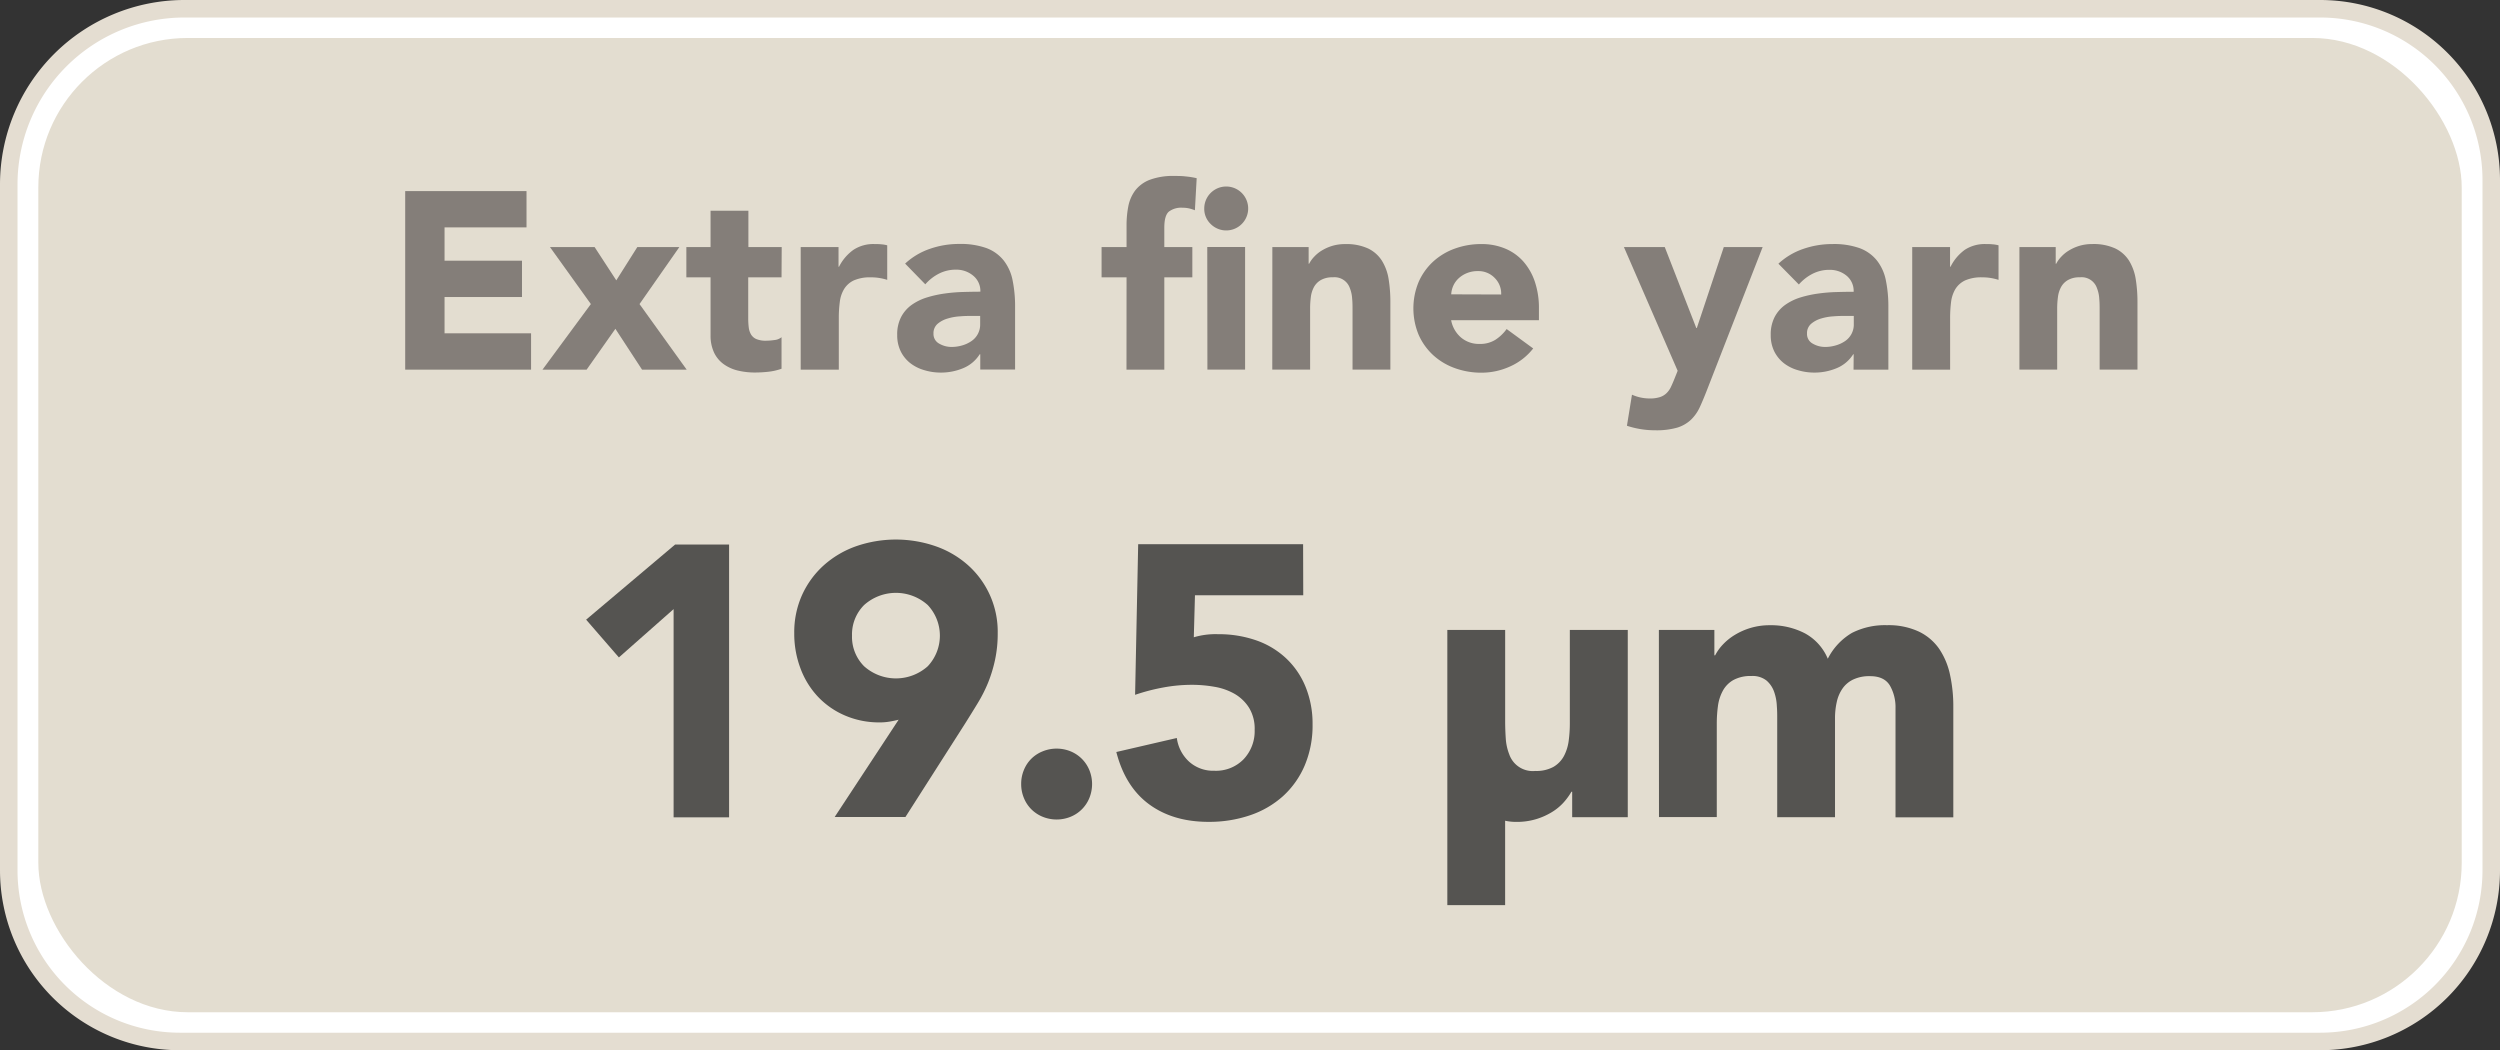
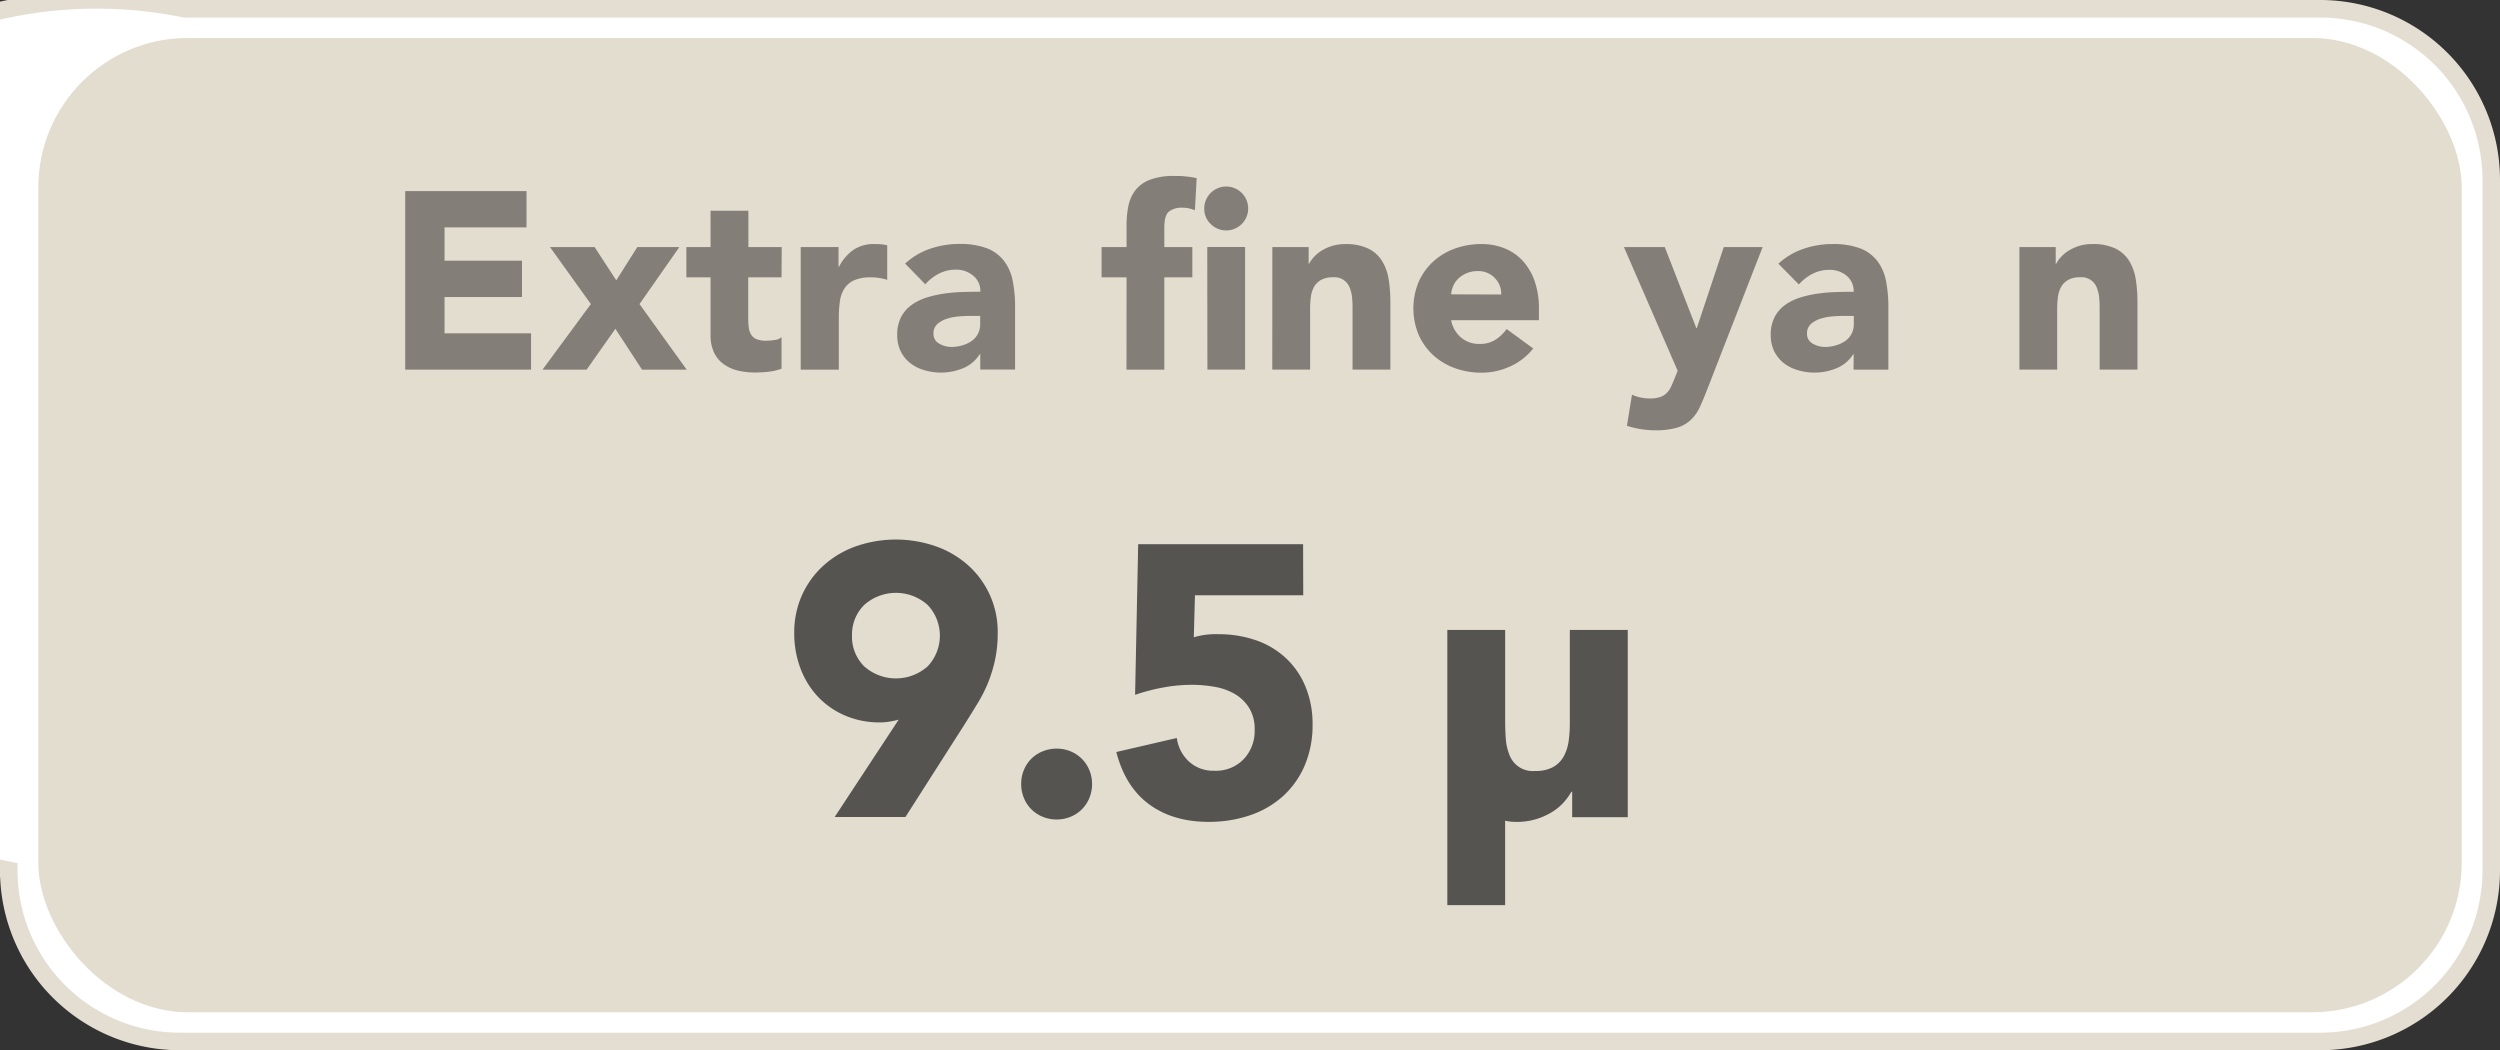
<svg xmlns="http://www.w3.org/2000/svg" id="Layer_1" data-name="Layer 1" viewBox="0 0 713.66 299.8">
  <rect x="0" y="0" width="713.66" height="299.8" fill="#333333" stroke="none" />
  <defs>
    <style>.cls-1{fill:#fff;stroke:#e4ddd1;stroke-miterlimit:10;stroke-width:5px;}.cls-2{fill:#e3ddd0;}.cls-3{fill:#555451;}.cls-4{fill:#847e79;}</style>
  </defs>
-   <path class="cls-1" d="M52.66,2.5H662.31a48.85,48.85,0,0,1,48.85,48.85v197.1a48.85,48.85,0,0,1-48.85,48.85h-611A48.85,48.85,0,0,1,2.5,248.45V52.66A50.16,50.16,0,0,1,52.66,2.5Z" />
+   <path class="cls-1" d="M52.66,2.5H662.31a48.85,48.85,0,0,1,48.85,48.85v197.1a48.85,48.85,0,0,1-48.85,48.85h-611A48.85,48.85,0,0,1,2.5,248.45A50.16,50.16,0,0,1,52.66,2.5Z" />
  <rect class="cls-2" x="10.94" y="10.84" width="691.79" height="278.12" rx="42.67" />
-   <path class="cls-3" d="M192.62,174.21,177,188l-9.35-10.78,25.41-21.45h15.4v77.88H192.62Z" transform="translate(-0.33 -0.33)" />
  <path class="cls-3" d="M256.86,205.78c-.88.22-1.76.4-2.64.55a16.38,16.38,0,0,1-2.75.22,24.6,24.6,0,0,1-10-2,23.09,23.09,0,0,1-7.7-5.39,24,24,0,0,1-4.95-8.08,27.91,27.91,0,0,1-1.76-10,25.88,25.88,0,0,1,2.25-10.94,25.62,25.62,0,0,1,6.16-8.42,27.61,27.61,0,0,1,9.19-5.44,34.69,34.69,0,0,1,22.82,0,27.45,27.45,0,0,1,9.24,5.44,25.44,25.44,0,0,1,8.42,19.36,35.52,35.52,0,0,1-.77,7.65,39.93,39.93,0,0,1-2,6.54,41.63,41.63,0,0,1-3,5.89c-1.13,1.87-2.33,3.79-3.57,5.77l-17,26.62H238.6Zm-13.31-24a11.86,11.86,0,0,0,3.46,8.75,13.63,13.63,0,0,0,18.15,0,12.75,12.75,0,0,0,0-17.49,13.6,13.6,0,0,0-18.15,0A11.84,11.84,0,0,0,243.55,181.8Z" transform="translate(-0.33 -0.33)" />
  <path class="cls-3" d="M291.84,224.15a10.2,10.2,0,0,1,.77-4,9.59,9.59,0,0,1,2.14-3.24A9.76,9.76,0,0,1,298,214.8a10.57,10.57,0,0,1,7.92,0,9.81,9.81,0,0,1,5.39,5.39,10.57,10.57,0,0,1,0,7.92,9.73,9.73,0,0,1-5.39,5.39,10.57,10.57,0,0,1-7.92,0,9.89,9.89,0,0,1-3.25-2.14,9.73,9.73,0,0,1-2.14-3.25A10.2,10.2,0,0,1,291.84,224.15Z" transform="translate(-0.33 -0.33)" />
  <path class="cls-3" d="M372.36,170.25H341.45l-.33,12a21.66,21.66,0,0,1,6.93-.88,32.39,32.39,0,0,1,10.89,1.76,23.93,23.93,0,0,1,8.52,5.12,23.12,23.12,0,0,1,5.56,8.14,27.78,27.78,0,0,1,2,10.72,29.24,29.24,0,0,1-2.26,11.77,25.15,25.15,0,0,1-6.21,8.75,27,27,0,0,1-9.41,5.44,36.08,36.08,0,0,1-11.82,1.87q-10.12,0-16.94-5T319,215l17.27-4a11.15,11.15,0,0,0,3.52,6.77,10.26,10.26,0,0,0,7.15,2.58,11,11,0,0,0,8.41-3.3,11.66,11.66,0,0,0,3.14-8.36,11.48,11.48,0,0,0-1.6-6.32,12,12,0,0,0-4.18-4,17.52,17.52,0,0,0-5.77-2,37.23,37.23,0,0,0-6.38-.55,44.87,44.87,0,0,0-8.2.77,55.8,55.8,0,0,0-8,2.09l.88-43h47.08Z" transform="translate(-0.33 -0.33)" />
  <path class="cls-3" d="M465,233.61H449.13v-7.26h-.22a18.22,18.22,0,0,1-2.25,3.08,14.9,14.9,0,0,1-3.36,2.75,19.16,19.16,0,0,1-4.51,2,18.89,18.89,0,0,1-5.5.77,14.85,14.85,0,0,1-3.3-.33v24.09h-16.5V180.15H430v26.18c0,1.54.06,3.14.17,4.79a15,15,0,0,0,1,4.56,7.1,7.1,0,0,0,7.42,4.73,10.18,10.18,0,0,0,5.17-1.15,7.93,7.93,0,0,0,3-3.08,12.83,12.83,0,0,0,1.37-4.35,37.41,37.41,0,0,0,.33-5.06V180.15H465Z" transform="translate(-0.33 -0.33)" />
-   <path class="cls-3" d="M473.88,180.15h15.84v7.26h.22a13.37,13.37,0,0,1,2.2-3.08,15.92,15.92,0,0,1,3.41-2.75,19.16,19.16,0,0,1,4.51-2,18.94,18.94,0,0,1,5.5-.77,20.91,20.91,0,0,1,10,2.31,14.66,14.66,0,0,1,6.54,7.26A17.88,17.88,0,0,1,529,181a20.78,20.78,0,0,1,10-2.2,20.46,20.46,0,0,1,9.08,1.82,14.89,14.89,0,0,1,5.83,4.95A21,21,0,0,1,557,193a42.16,42.16,0,0,1,.93,9.07v31.57h-16.5V202.48a12.41,12.41,0,0,0-1.59-6.43q-1.61-2.7-5.67-2.7a10.77,10.77,0,0,0-4.78.94,7.8,7.8,0,0,0-3.08,2.58,10.72,10.72,0,0,0-1.65,3.85,21,21,0,0,0-.5,4.62v28.27h-16.5V205.34c0-1,0-2.13-.11-3.52a14,14,0,0,0-.77-4,7.54,7.54,0,0,0-2.14-3.19,6.36,6.36,0,0,0-4.35-1.32,10.18,10.18,0,0,0-5.17,1.16,7.77,7.77,0,0,0-3,3.08,12.5,12.5,0,0,0-1.38,4.34,37.41,37.41,0,0,0-.33,5.06v26.62h-16.5Z" transform="translate(-0.33 -0.33)" />
  <path class="cls-4" d="M116,54.88h34.63V65.24h-23.4v9.51h22.11V85.12H127.23V95.48h24.7v10.37H116Z" transform="translate(-0.33 -0.33)" />
  <path class="cls-4" d="M169,87.13,157.33,70.86h12.74l6.19,9.5,6-9.5h12L182.89,87.13l13.46,18.72H183.61L176,94.19l-8.21,11.66h-12.6Z" transform="translate(-0.33 -0.33)" />
  <path class="cls-4" d="M223.43,79.5h-9.51V91.16a21,21,0,0,0,.15,2.63,5.21,5.21,0,0,0,.64,2,3.31,3.31,0,0,0,1.55,1.34,6.92,6.92,0,0,0,2.77.46,16.74,16.74,0,0,0,2.27-.18,3.79,3.79,0,0,0,2.13-.82v9a16.35,16.35,0,0,1-3.75.86,35.49,35.49,0,0,1-3.81.22,20.88,20.88,0,0,1-5-.58,11.5,11.5,0,0,1-4-1.84,8.65,8.65,0,0,1-2.7-3.27,11.32,11.32,0,0,1-1-4.9V79.5h-6.91V70.86h6.91V60.49h10.8V70.86h9.51Z" transform="translate(-0.33 -0.33)" />
  <path class="cls-4" d="M228.9,70.86h10.8v5.62h.14A13.21,13.21,0,0,1,244,71.62a10.35,10.35,0,0,1,6-1.62c.62,0,1.25,0,1.87.07a8.92,8.92,0,0,1,1.73.29v9.86a16.2,16.2,0,0,0-2.27-.54,14.61,14.61,0,0,0-2.34-.18,11.56,11.56,0,0,0-4.89.86,6.5,6.5,0,0,0-2.77,2.42,9.11,9.11,0,0,0-1.26,3.7,34.87,34.87,0,0,0-.29,4.76v14.61H228.9Z" transform="translate(-0.33 -0.33)" />
  <path class="cls-4" d="M280.16,101.46H280a10.14,10.14,0,0,1-4.79,4,16.37,16.37,0,0,1-6.3,1.23,16.14,16.14,0,0,1-4.72-.69,11.8,11.8,0,0,1-4-2,9.81,9.81,0,0,1-2.74-3.38,10.4,10.4,0,0,1-1-4.68,10.7,10.7,0,0,1,1.12-5.12,9.94,9.94,0,0,1,3-3.45A15.26,15.26,0,0,1,265,85.22a32,32,0,0,1,5.08-1.11,46.44,46.44,0,0,1,5.25-.43c1.75-.05,3.37-.08,4.86-.08A5.62,5.62,0,0,0,278.11,79a7.45,7.45,0,0,0-4.86-1.69,10.48,10.48,0,0,0-4.86,1.12,13,13,0,0,0-3.92,3.06l-5.76-5.91a19.81,19.81,0,0,1,7.05-4.21,25.11,25.11,0,0,1,8.35-1.4,21.88,21.88,0,0,1,7.81,1.18,11.34,11.34,0,0,1,4.9,3.5,13.36,13.36,0,0,1,2.56,5.65,37.06,37.06,0,0,1,.72,7.74v17.78h-9.94ZM277.5,90.52c-.82,0-1.84,0-3.06.11a15.16,15.16,0,0,0-3.53.61A7.76,7.76,0,0,0,268,92.75a3.49,3.49,0,0,0-1.19,2.81,3.09,3.09,0,0,0,1.66,2.88,6.93,6.93,0,0,0,3.45.93,10.72,10.72,0,0,0,3.06-.43,9.08,9.08,0,0,0,2.63-1.22,5.67,5.67,0,0,0,2.52-4.9v-2.3Z" transform="translate(-0.33 -0.33)" />
  <path class="cls-4" d="M321.92,79.5h-7.13V70.86h7.13V64.67a28.65,28.65,0,0,1,.5-5.44,11.15,11.15,0,0,1,1.95-4.5,9.61,9.61,0,0,1,4.14-3.06,18.92,18.92,0,0,1,7.09-1.11c1.1,0,2.18,0,3.24.14a22.76,22.76,0,0,1,3.1.5l-.51,9.15a12.46,12.46,0,0,0-1.73-.54,8.12,8.12,0,0,0-1.8-.18A5.83,5.83,0,0,0,334,60.74c-.87.75-1.3,2.27-1.3,4.58v5.54h8V79.5h-8v26.35h-10.8ZM344.1,59.84a6.27,6.27,0,1,1,1.83,4.43A6,6,0,0,1,344.1,59.84Zm.86,11h10.8v35H345Z" transform="translate(-0.33 -0.33)" />
  <path class="cls-4" d="M363.54,70.86H373.9v4.75h.15a8.38,8.38,0,0,1,1.44-2,10,10,0,0,1,2.23-1.8,12.84,12.84,0,0,1,2.95-1.3,12.48,12.48,0,0,1,3.6-.5,14.84,14.84,0,0,1,6.62,1.26,9.6,9.6,0,0,1,3.93,3.49A14.13,14.13,0,0,1,396.73,80a40.54,40.54,0,0,1,.5,6.55v19.29h-10.8V88.72c0-1,0-2.06-.11-3.13a9.53,9.53,0,0,0-.65-3,4.62,4.62,0,0,0-4.86-3.1,6.61,6.61,0,0,0-3.38.76,5.17,5.17,0,0,0-2,2,8.08,8.08,0,0,0-.9,2.85,25.12,25.12,0,0,0-.21,3.31v17.42h-10.8Z" transform="translate(-0.33 -0.33)" />
  <path class="cls-4" d="M438,99.8a17.24,17.24,0,0,1-6.55,5.12,19.64,19.64,0,0,1-8.21,1.8,22.08,22.08,0,0,1-7.59-1.3,18.27,18.27,0,0,1-6.2-3.71,17.52,17.52,0,0,1-4.14-5.79,19.68,19.68,0,0,1,0-15.12,17.46,17.46,0,0,1,4.14-5.8,18.43,18.43,0,0,1,6.2-3.71A22.08,22.08,0,0,1,423.22,70,17.37,17.37,0,0,1,430,71.29,14.24,14.24,0,0,1,435.21,75a16.86,16.86,0,0,1,3.28,5.8,23.53,23.53,0,0,1,1.15,7.56v3.38H414.58a8.53,8.53,0,0,0,2.81,4.93,7.92,7.92,0,0,0,5.33,1.84,8.16,8.16,0,0,0,4.5-1.19,12.05,12.05,0,0,0,3.2-3.06Zm-9.14-15.4a6.26,6.26,0,0,0-1.8-4.68,6.4,6.4,0,0,0-4.83-2,8,8,0,0,0-3.16.58,7.65,7.65,0,0,0-2.34,1.47,6.49,6.49,0,0,0-1.52,2.09,6.9,6.9,0,0,0-.61,2.49Z" transform="translate(-0.33 -0.33)" />
  <path class="cls-4" d="M487.66,111.54q-1.08,2.8-2.09,5a11.83,11.83,0,0,1-2.55,3.63,10,10,0,0,1-3.93,2.24,21.34,21.34,0,0,1-6.26.75,25.49,25.49,0,0,1-8.07-1.29L466.2,113a12.42,12.42,0,0,0,5,1.08,9.12,9.12,0,0,0,3-.4,4.78,4.78,0,0,0,1.9-1.15,6.07,6.07,0,0,0,1.26-1.83q.51-1.08,1.08-2.52l.8-2L463.9,70.86h11.66l9,23.11h.15l7.7-23.11H503.5Z" transform="translate(-0.33 -0.33)" />
  <path class="cls-4" d="M529.49,101.46h-.14a10.14,10.14,0,0,1-4.79,4,16.37,16.37,0,0,1-6.3,1.23,16.07,16.07,0,0,1-4.71-.69,11.75,11.75,0,0,1-4-2,9.92,9.92,0,0,1-2.74-3.38,10.4,10.4,0,0,1-1-4.68,10.82,10.82,0,0,1,1.12-5.12,9.94,9.94,0,0,1,3-3.45,15.39,15.39,0,0,1,4.36-2.13,32,32,0,0,1,5.08-1.11,46.44,46.44,0,0,1,5.25-.43c1.75-.05,3.38-.08,4.86-.08a5.62,5.62,0,0,0-2-4.57,7.45,7.45,0,0,0-4.86-1.69,10.48,10.48,0,0,0-4.86,1.12,13.16,13.16,0,0,0-3.92,3.06L508,75.61a19.81,19.81,0,0,1,7.05-4.21,25.11,25.11,0,0,1,8.35-1.4,21.94,21.94,0,0,1,7.82,1.18,11.36,11.36,0,0,1,4.89,3.5,13.36,13.36,0,0,1,2.56,5.65,37.06,37.06,0,0,1,.72,7.74v17.78h-9.94Zm-2.66-10.94c-.82,0-1.84,0-3.06.11a15.25,15.25,0,0,0-3.53.61,7.76,7.76,0,0,0-2.88,1.51,3.49,3.49,0,0,0-1.19,2.81,3.09,3.09,0,0,0,1.66,2.88,6.94,6.94,0,0,0,3.46.93,10.71,10.71,0,0,0,3.05-.43A9.08,9.08,0,0,0,527,97.72a5.67,5.67,0,0,0,2.52-4.9v-2.3Z" transform="translate(-0.33 -0.33)" />
-   <path class="cls-4" d="M546.2,70.86H557v5.62h.14a13.29,13.29,0,0,1,4.1-4.86,10.4,10.4,0,0,1,6-1.62c.62,0,1.25,0,1.87.07a8.92,8.92,0,0,1,1.73.29v9.86a16.2,16.2,0,0,0-2.27-.54,14.61,14.61,0,0,0-2.34-.18,11.53,11.53,0,0,0-4.89.86,6.59,6.59,0,0,0-2.78,2.42,9.42,9.42,0,0,0-1.26,3.7,36.63,36.63,0,0,0-.28,4.76v14.61H546.2Z" transform="translate(-0.33 -0.33)" />
  <path class="cls-4" d="M576.8,70.86h10.36v4.75h.15a8.38,8.38,0,0,1,1.44-2A10,10,0,0,1,591,71.8a12.84,12.84,0,0,1,2.95-1.3,12.48,12.48,0,0,1,3.6-.5,14.84,14.84,0,0,1,6.62,1.26,9.6,9.6,0,0,1,3.93,3.49A14.31,14.31,0,0,1,610,80a40.54,40.54,0,0,1,.5,6.55v19.29h-10.8V88.72c0-1,0-2.06-.11-3.13a9.53,9.53,0,0,0-.65-3,4.62,4.62,0,0,0-4.86-3.1,6.58,6.58,0,0,0-3.38.76,5.17,5.17,0,0,0-2,2,8.08,8.08,0,0,0-.9,2.85,25.09,25.09,0,0,0-.22,3.31v17.42H576.8Z" transform="translate(-0.33 -0.33)" />
</svg>